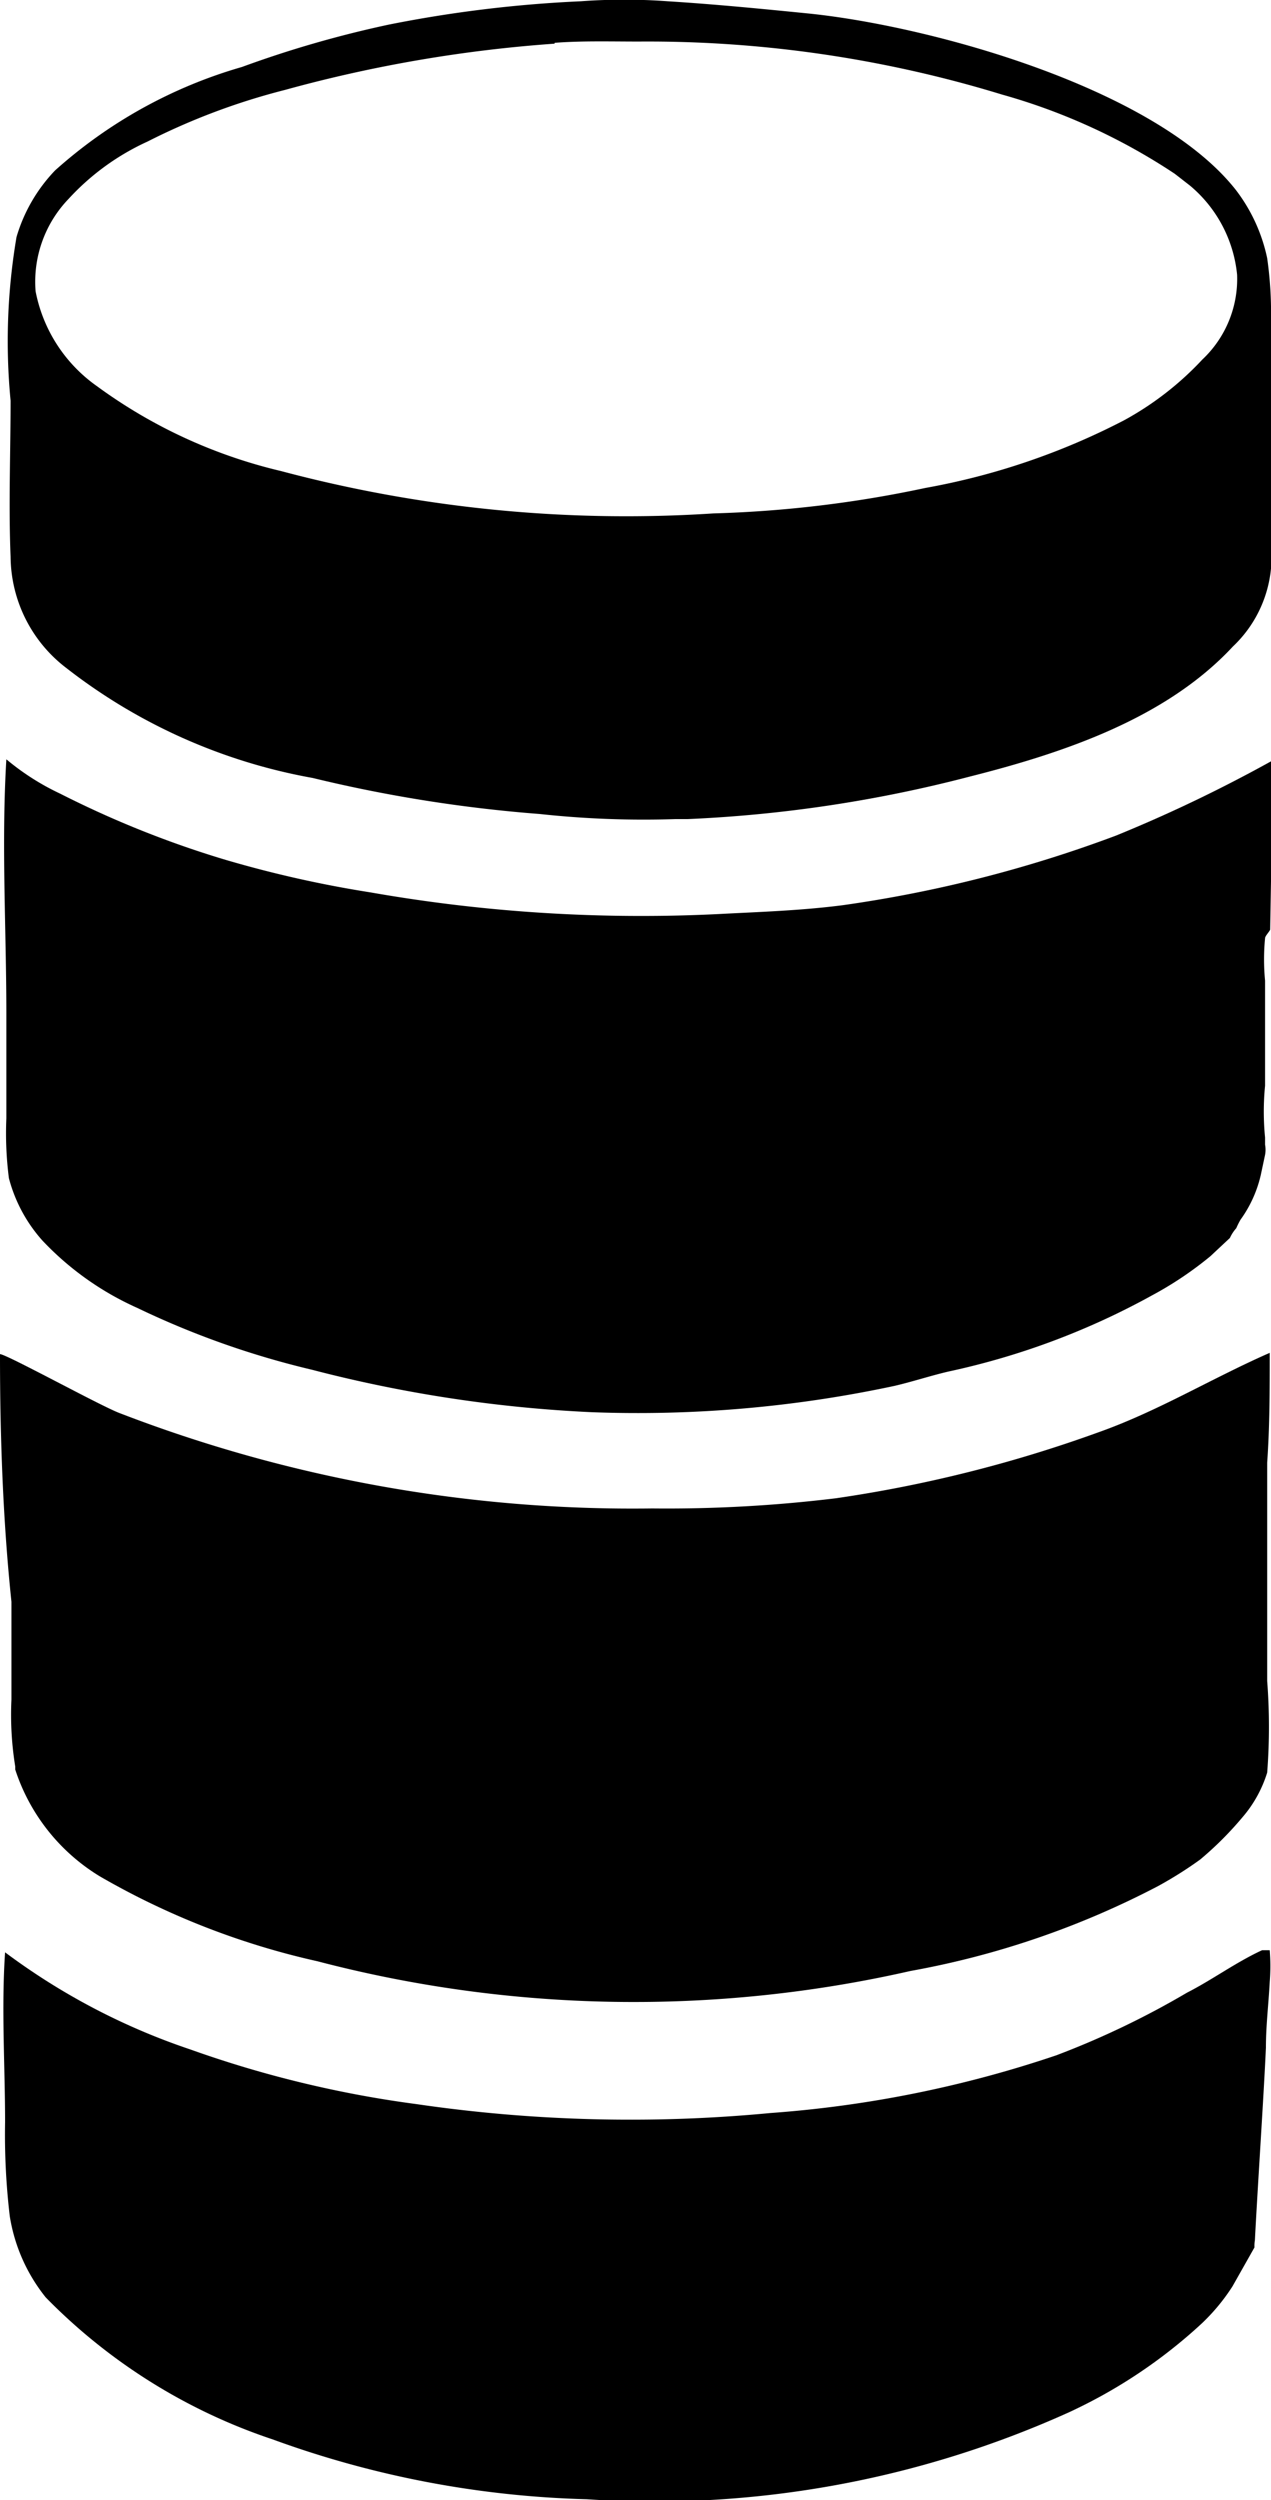
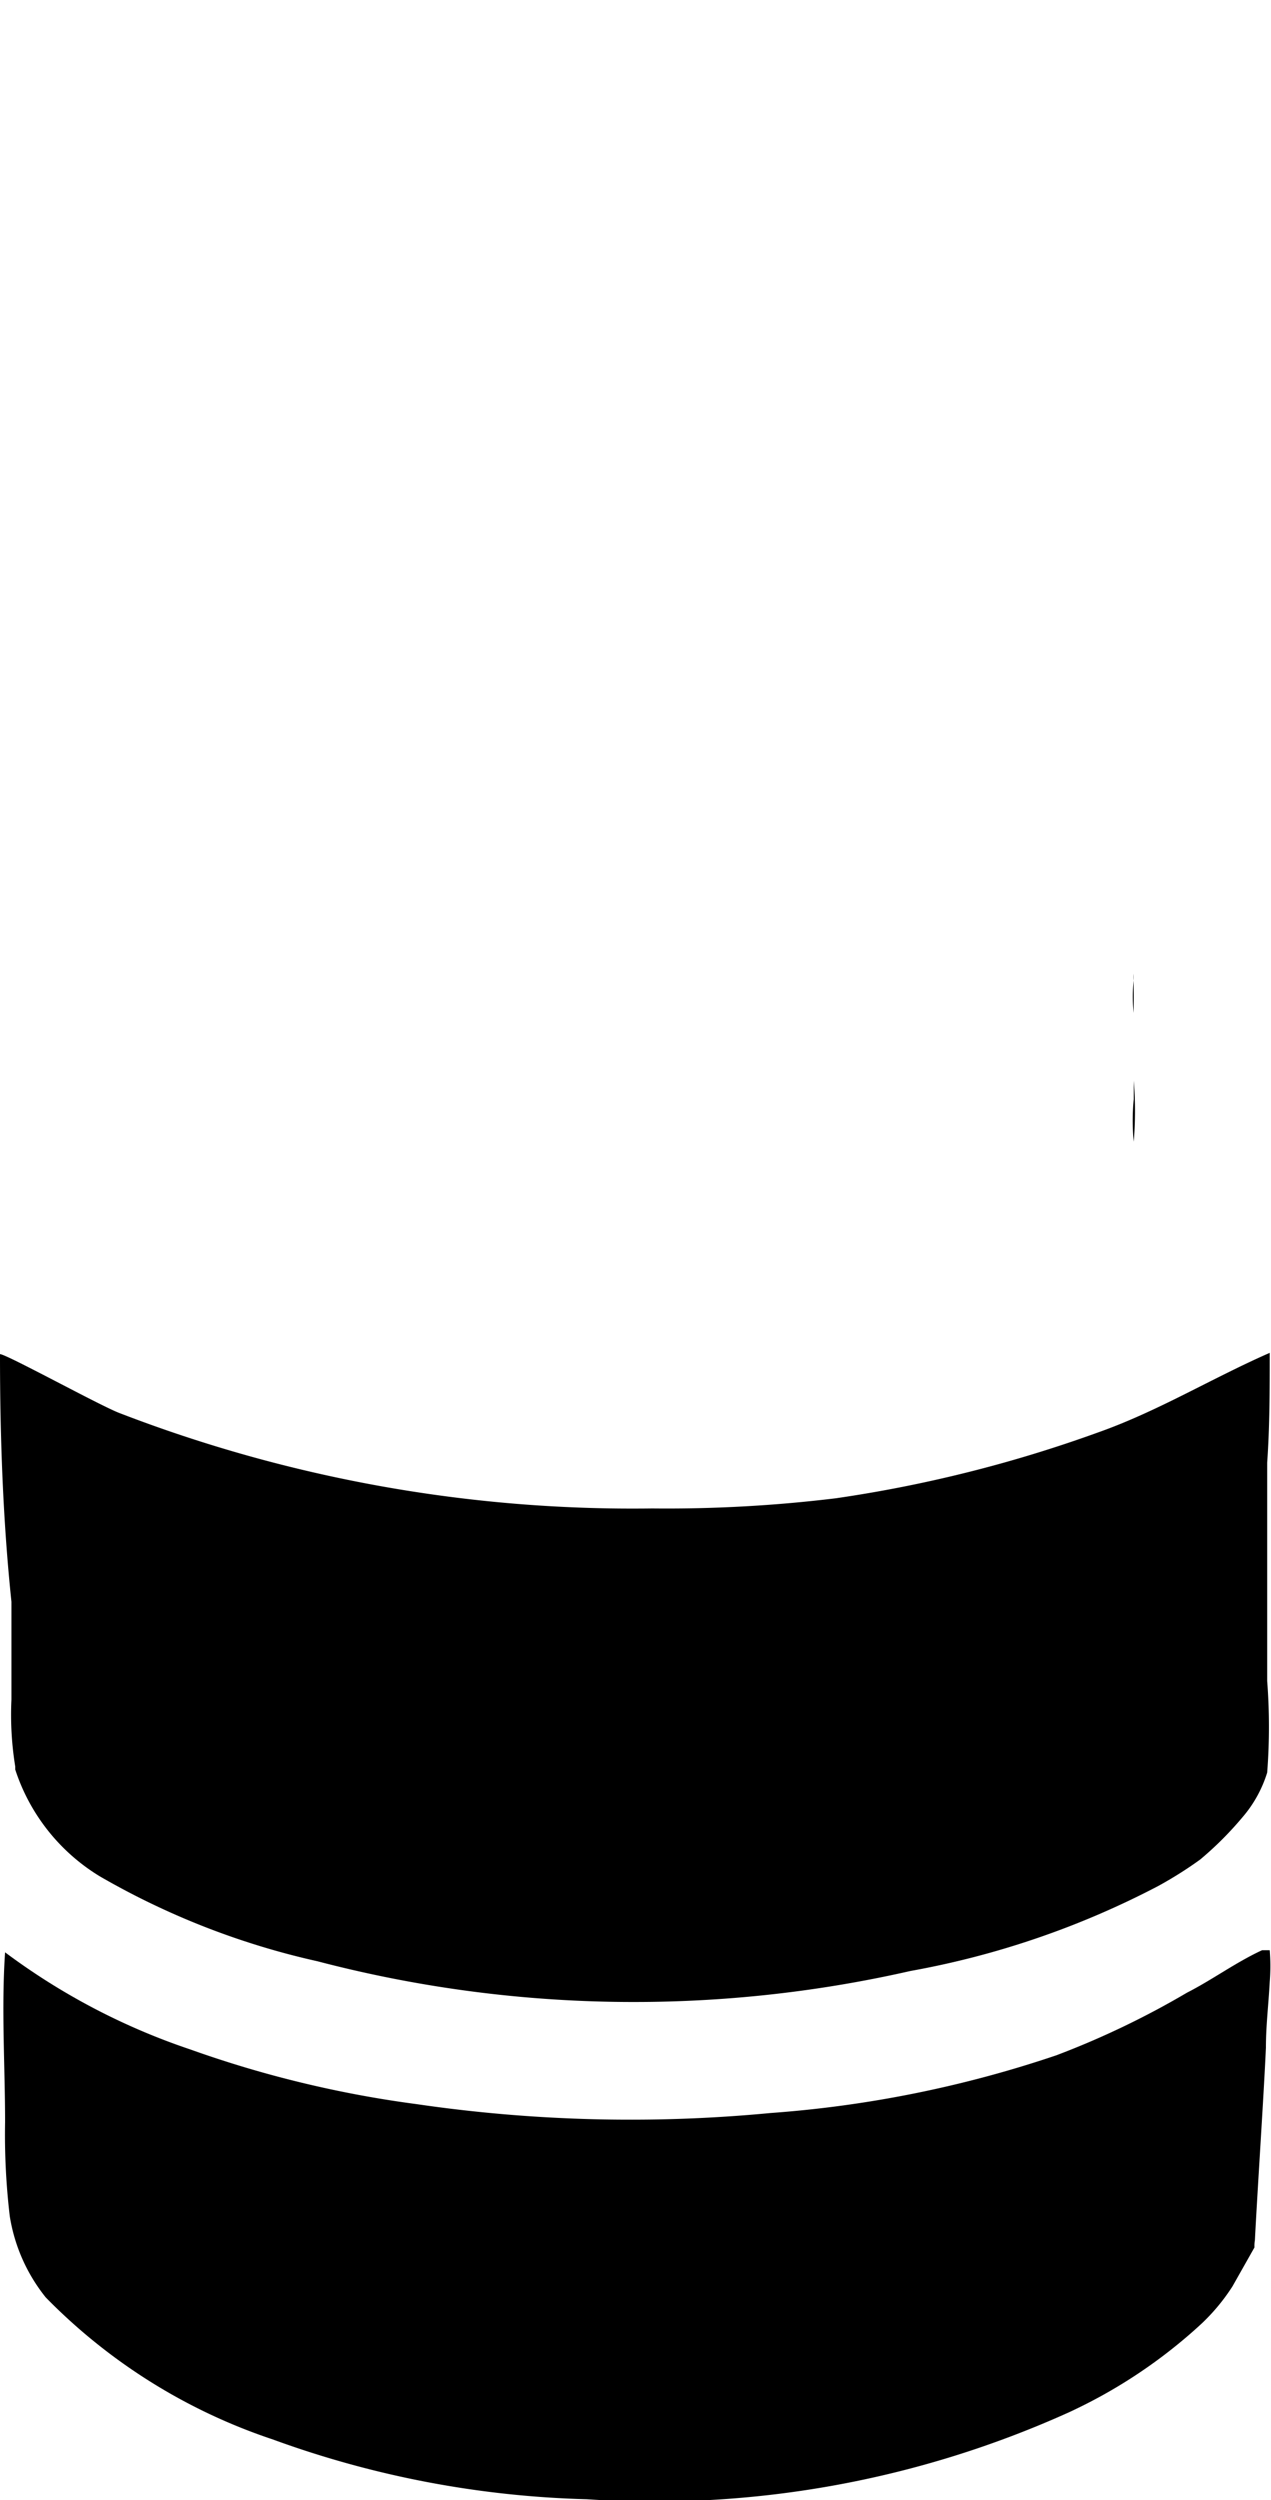
<svg xmlns="http://www.w3.org/2000/svg" id="Camada_1" data-name="Camada 1" viewBox="0 0 30 58.97">
  <path d="M41.62,58.89" transform="translate(-15 -0.52)" />
  <path d="M41.52,59.19" transform="translate(-15 -0.52)" />
-   <path d="M41.76,23.49c0,.84,0,1.68,0,2.52a8.63,8.63,0,0,1,0,1.44l0-.14a5.13,5.13,0,0,1,0-1V24.41a3.21,3.21,0,0,1,0-.76A.83.83,0,0,1,41.76,23.49Z" transform="translate(-15 -0.52)" />
+   <path d="M41.76,23.49c0,.84,0,1.68,0,2.52a8.63,8.63,0,0,1,0,1.44a5.13,5.13,0,0,1,0-1V24.41a3.21,3.21,0,0,1,0-.76A.83.83,0,0,1,41.76,23.49Z" transform="translate(-15 -0.52)" />
  <path d="M44.62,53.36c.06-1.18.21-3.42.26-4.54,0-.52.06-1,.09-1.55a4.7,4.7,0,0,0,0-.75h-.12l-.06,0c-.61.28-1.18.7-1.77,1A20.09,20.09,0,0,1,39.93,49a27.16,27.16,0,0,1-6.74,1.36,34.9,34.9,0,0,1-8.36-.21,26,26,0,0,1-5.34-1.29,15.6,15.6,0,0,1-4.37-2.29c-.09,1.32,0,2.69,0,4a16.43,16.43,0,0,0,.11,2.22,4.08,4.08,0,0,0,.85,1.92,13.45,13.45,0,0,0,5.36,3.35,23.35,23.35,0,0,0,7.41,1.41,23.76,23.76,0,0,0,11.38-2.05,12.07,12.07,0,0,0,3.14-2.1,4.7,4.7,0,0,0,.72-.87l.52-.92A.76.76,0,0,1,44.62,53.36Z" transform="translate(-15 -0.52)" />
-   <path d="M44.28,29.29v0a2.91,2.91,0,0,0,.48-1.06l.1-.47a.65.65,0,0,0,0-.24l0-.17a6.22,6.22,0,0,1,0-1.22V23.65a5.22,5.22,0,0,1,0-1c0-.05.09-.14.12-.2l.07-4a34.13,34.13,0,0,1-3.71,1.78,30.44,30.44,0,0,1-6.44,1.64c-1,.13-2,.16-2.94.21a37,37,0,0,1-8.21-.51,27,27,0,0,1-3.43-.77,23.51,23.51,0,0,1-3.9-1.56,5.83,5.83,0,0,1-1.27-.81c-.12,2,0,4,0,6v2.47a8.28,8.28,0,0,0,.06,1.41A3.56,3.56,0,0,0,16,29.78a7,7,0,0,0,2.24,1.59,20.29,20.29,0,0,0,4.13,1.46,32,32,0,0,0,6.6,1,29,29,0,0,0,7.14-.62c.43-.1.85-.24,1.28-.34a17.56,17.56,0,0,0,4.81-1.8,8.41,8.41,0,0,0,1.37-.92l.46-.43a.91.91,0,0,1,.15-.23A2,2,0,0,1,44.28,29.29Z" transform="translate(-15 -0.52)" />
  <path d="M15,32.46c.15,0,2.37,1.22,2.82,1.39A33.68,33.68,0,0,0,30.4,36.1a33,33,0,0,0,4.33-.24,31.43,31.43,0,0,0,6.18-1.55c1.42-.5,2.69-1.28,4.06-1.88,0,.87,0,1.73-.06,2.59,0,1.72,0,3.43,0,5.15a14.15,14.15,0,0,1,0,2.16,2.94,2.94,0,0,1-.58,1.05,8,8,0,0,1-1,1,9.35,9.35,0,0,1-1,.63,20.38,20.38,0,0,1-5.84,2,29.5,29.5,0,0,1-14-.23,18.13,18.13,0,0,1-5.13-2,4.62,4.62,0,0,1-2-2.52l0-.07a7.62,7.62,0,0,1-.09-1.58c0-.77,0-1.54,0-2.31C15.07,36.4,15,34.42,15,32.46Z" transform="translate(-15 -0.52)" />
-   <path d="M28.71.55a14,14,0,0,1,2.05,0C31.88.62,33,.73,34.1.84,37,1.14,42.28,2.6,44.17,5a4,4,0,0,1,.74,1.61A9.12,9.12,0,0,1,45,8.05c0,.87,0,1.73,0,2.59a32.74,32.74,0,0,1,0,3.29,2.91,2.91,0,0,1-.9,1.84c-1.58,1.7-4,2.51-6.22,3.07a31.74,31.74,0,0,1-6.65,1l-.29,0a22.77,22.77,0,0,1-3.2-.12,33.6,33.6,0,0,1-5.36-.85,13.26,13.26,0,0,1-5.81-2.59,3.33,3.33,0,0,1-1.32-2.63c-.05-1.22,0-2.46,0-3.68a14.64,14.64,0,0,1,.14-3.86,3.82,3.82,0,0,1,.91-1.57A11.27,11.27,0,0,1,20.71,2.1a25.69,25.69,0,0,1,3.47-1A29.91,29.91,0,0,1,28.71.55Zm-.62,1a32.55,32.55,0,0,0-6.36,1.09,15.72,15.72,0,0,0-3.25,1.22,5.77,5.77,0,0,0-1.86,1.35,2.82,2.82,0,0,0-.78,2.18,3.56,3.56,0,0,0,1.45,2.24,12,12,0,0,0,4.34,2,31.67,31.67,0,0,0,10.21,1,27.66,27.66,0,0,0,5-.6,16.5,16.5,0,0,0,4.68-1.59A7.3,7.3,0,0,0,43.38,9a2.61,2.61,0,0,0,.82-2A3.14,3.14,0,0,0,43.09,4.9l-.36-.28a14.37,14.37,0,0,0-4.08-1.87A28.59,28.59,0,0,0,30.08,1.5C29.42,1.5,28.75,1.48,28.09,1.53Z" transform="translate(-15 -0.52)" />
</svg>